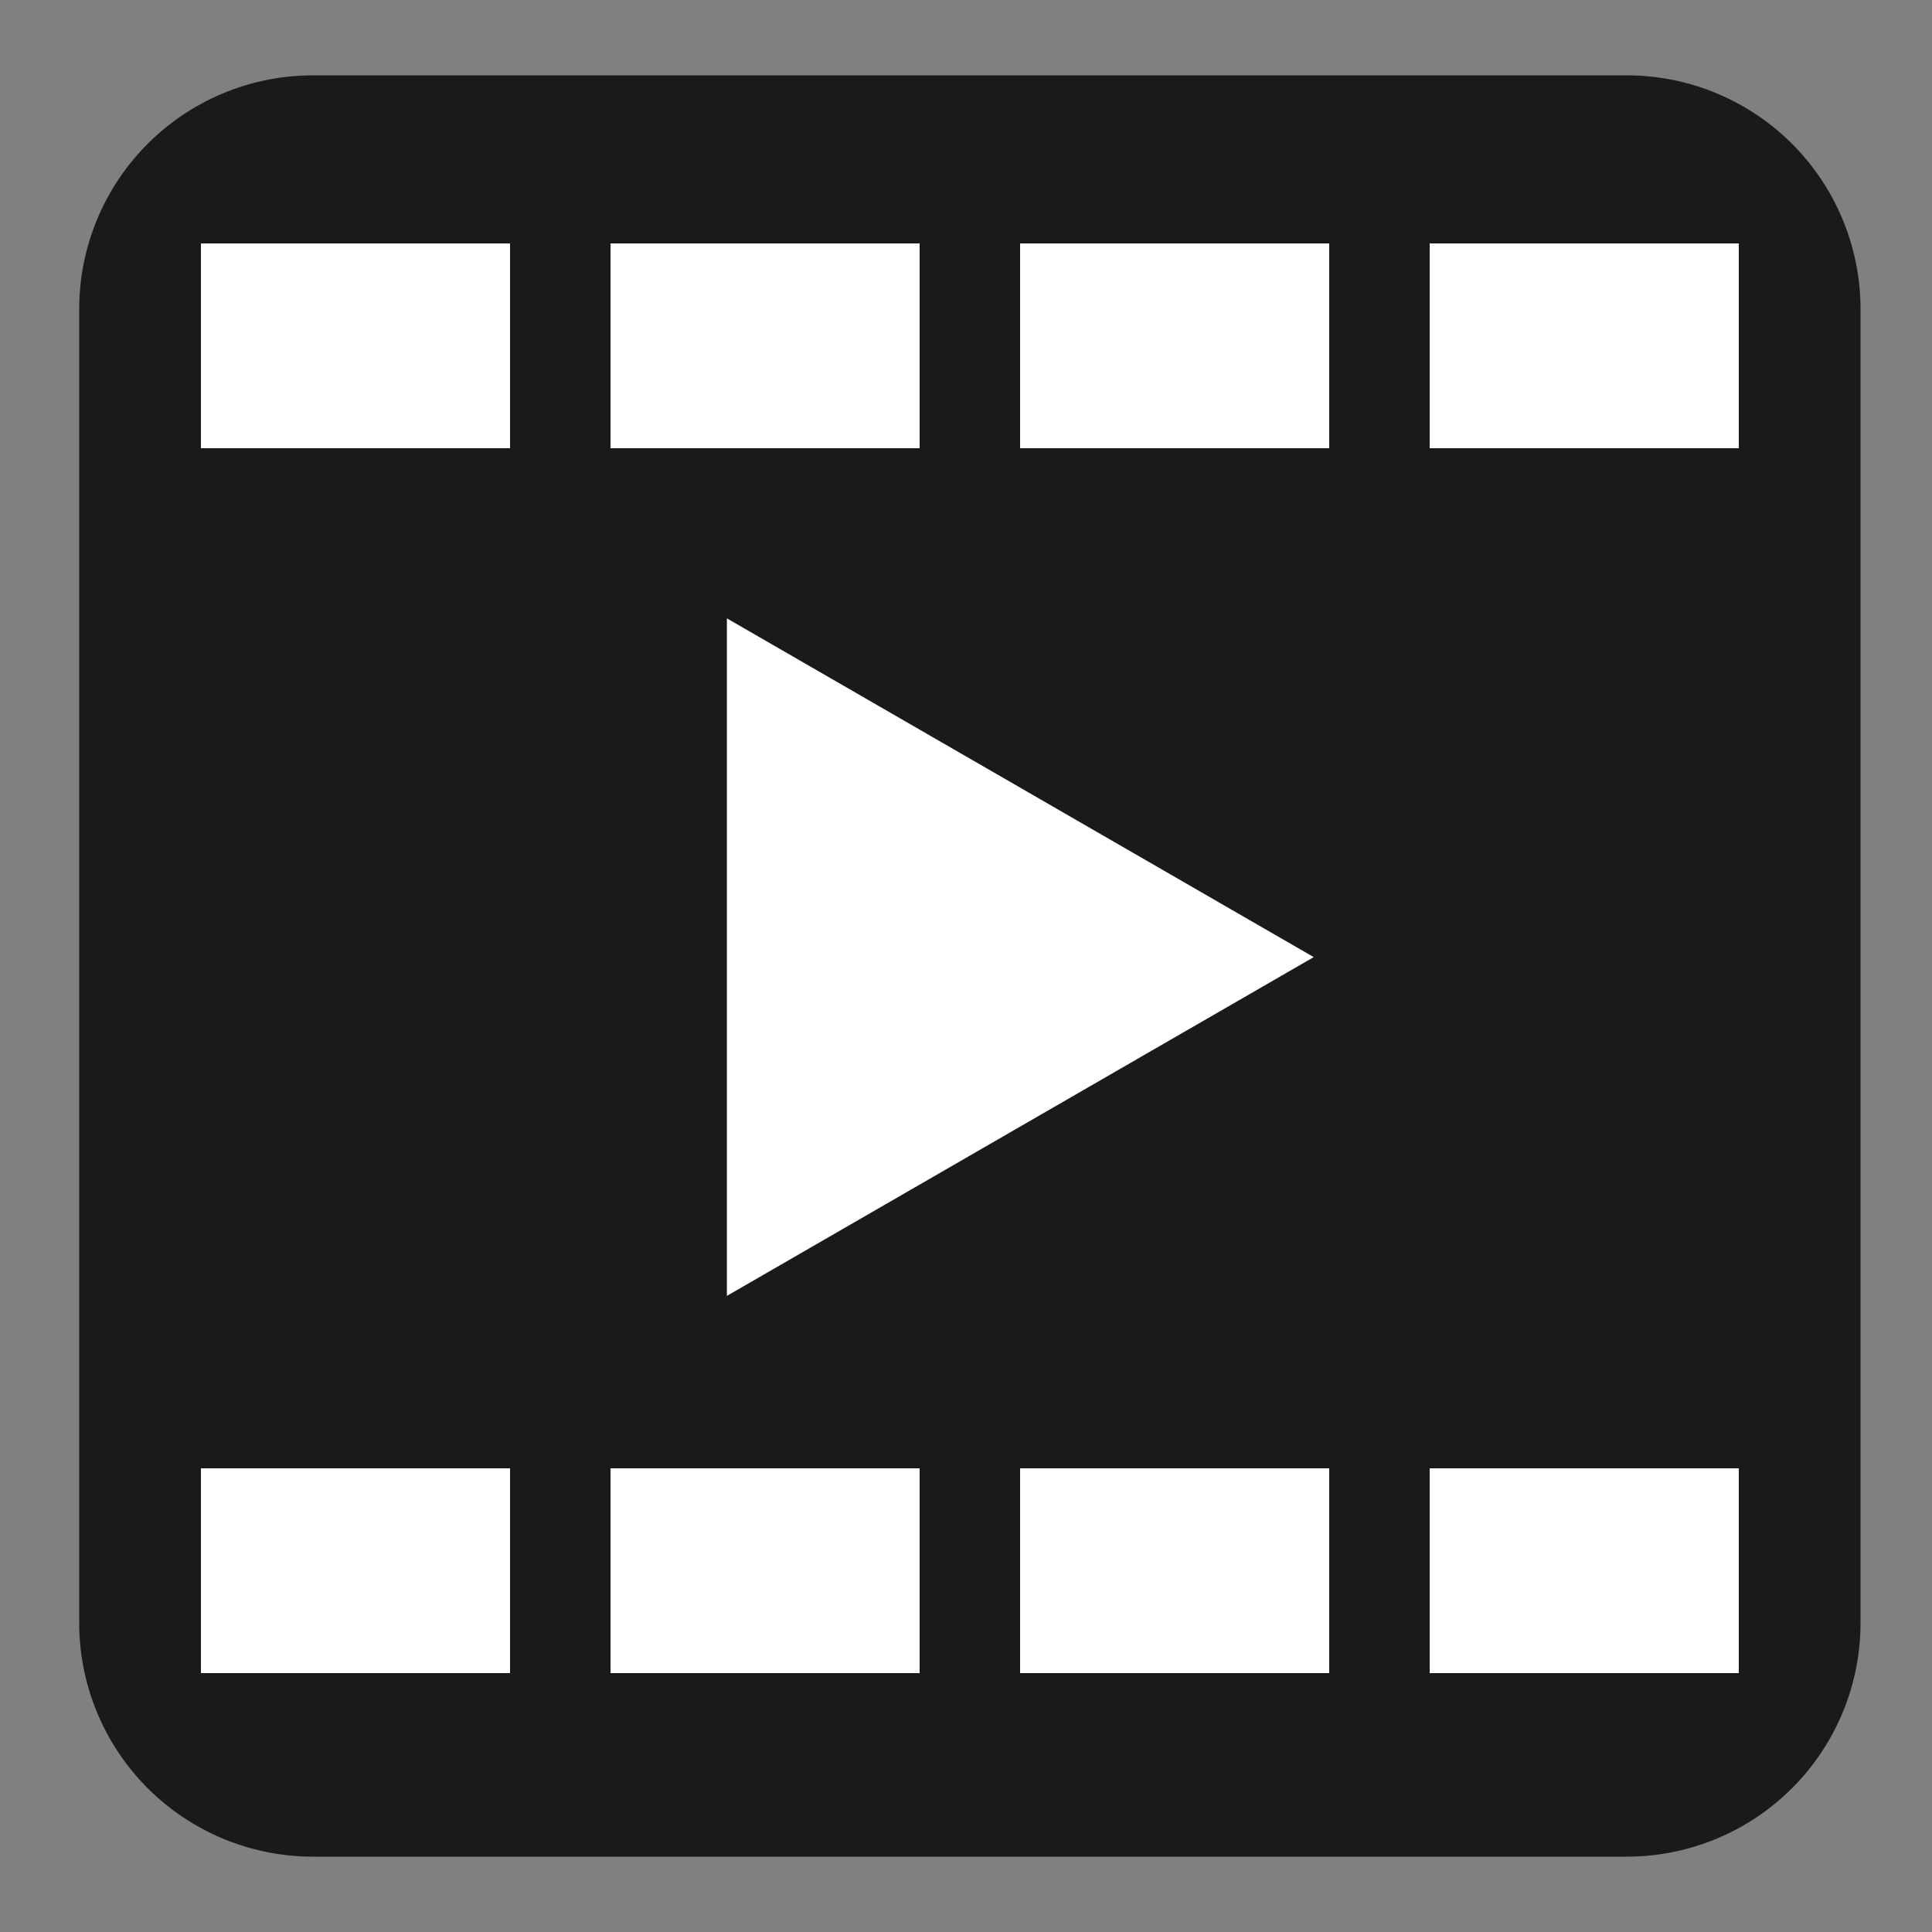
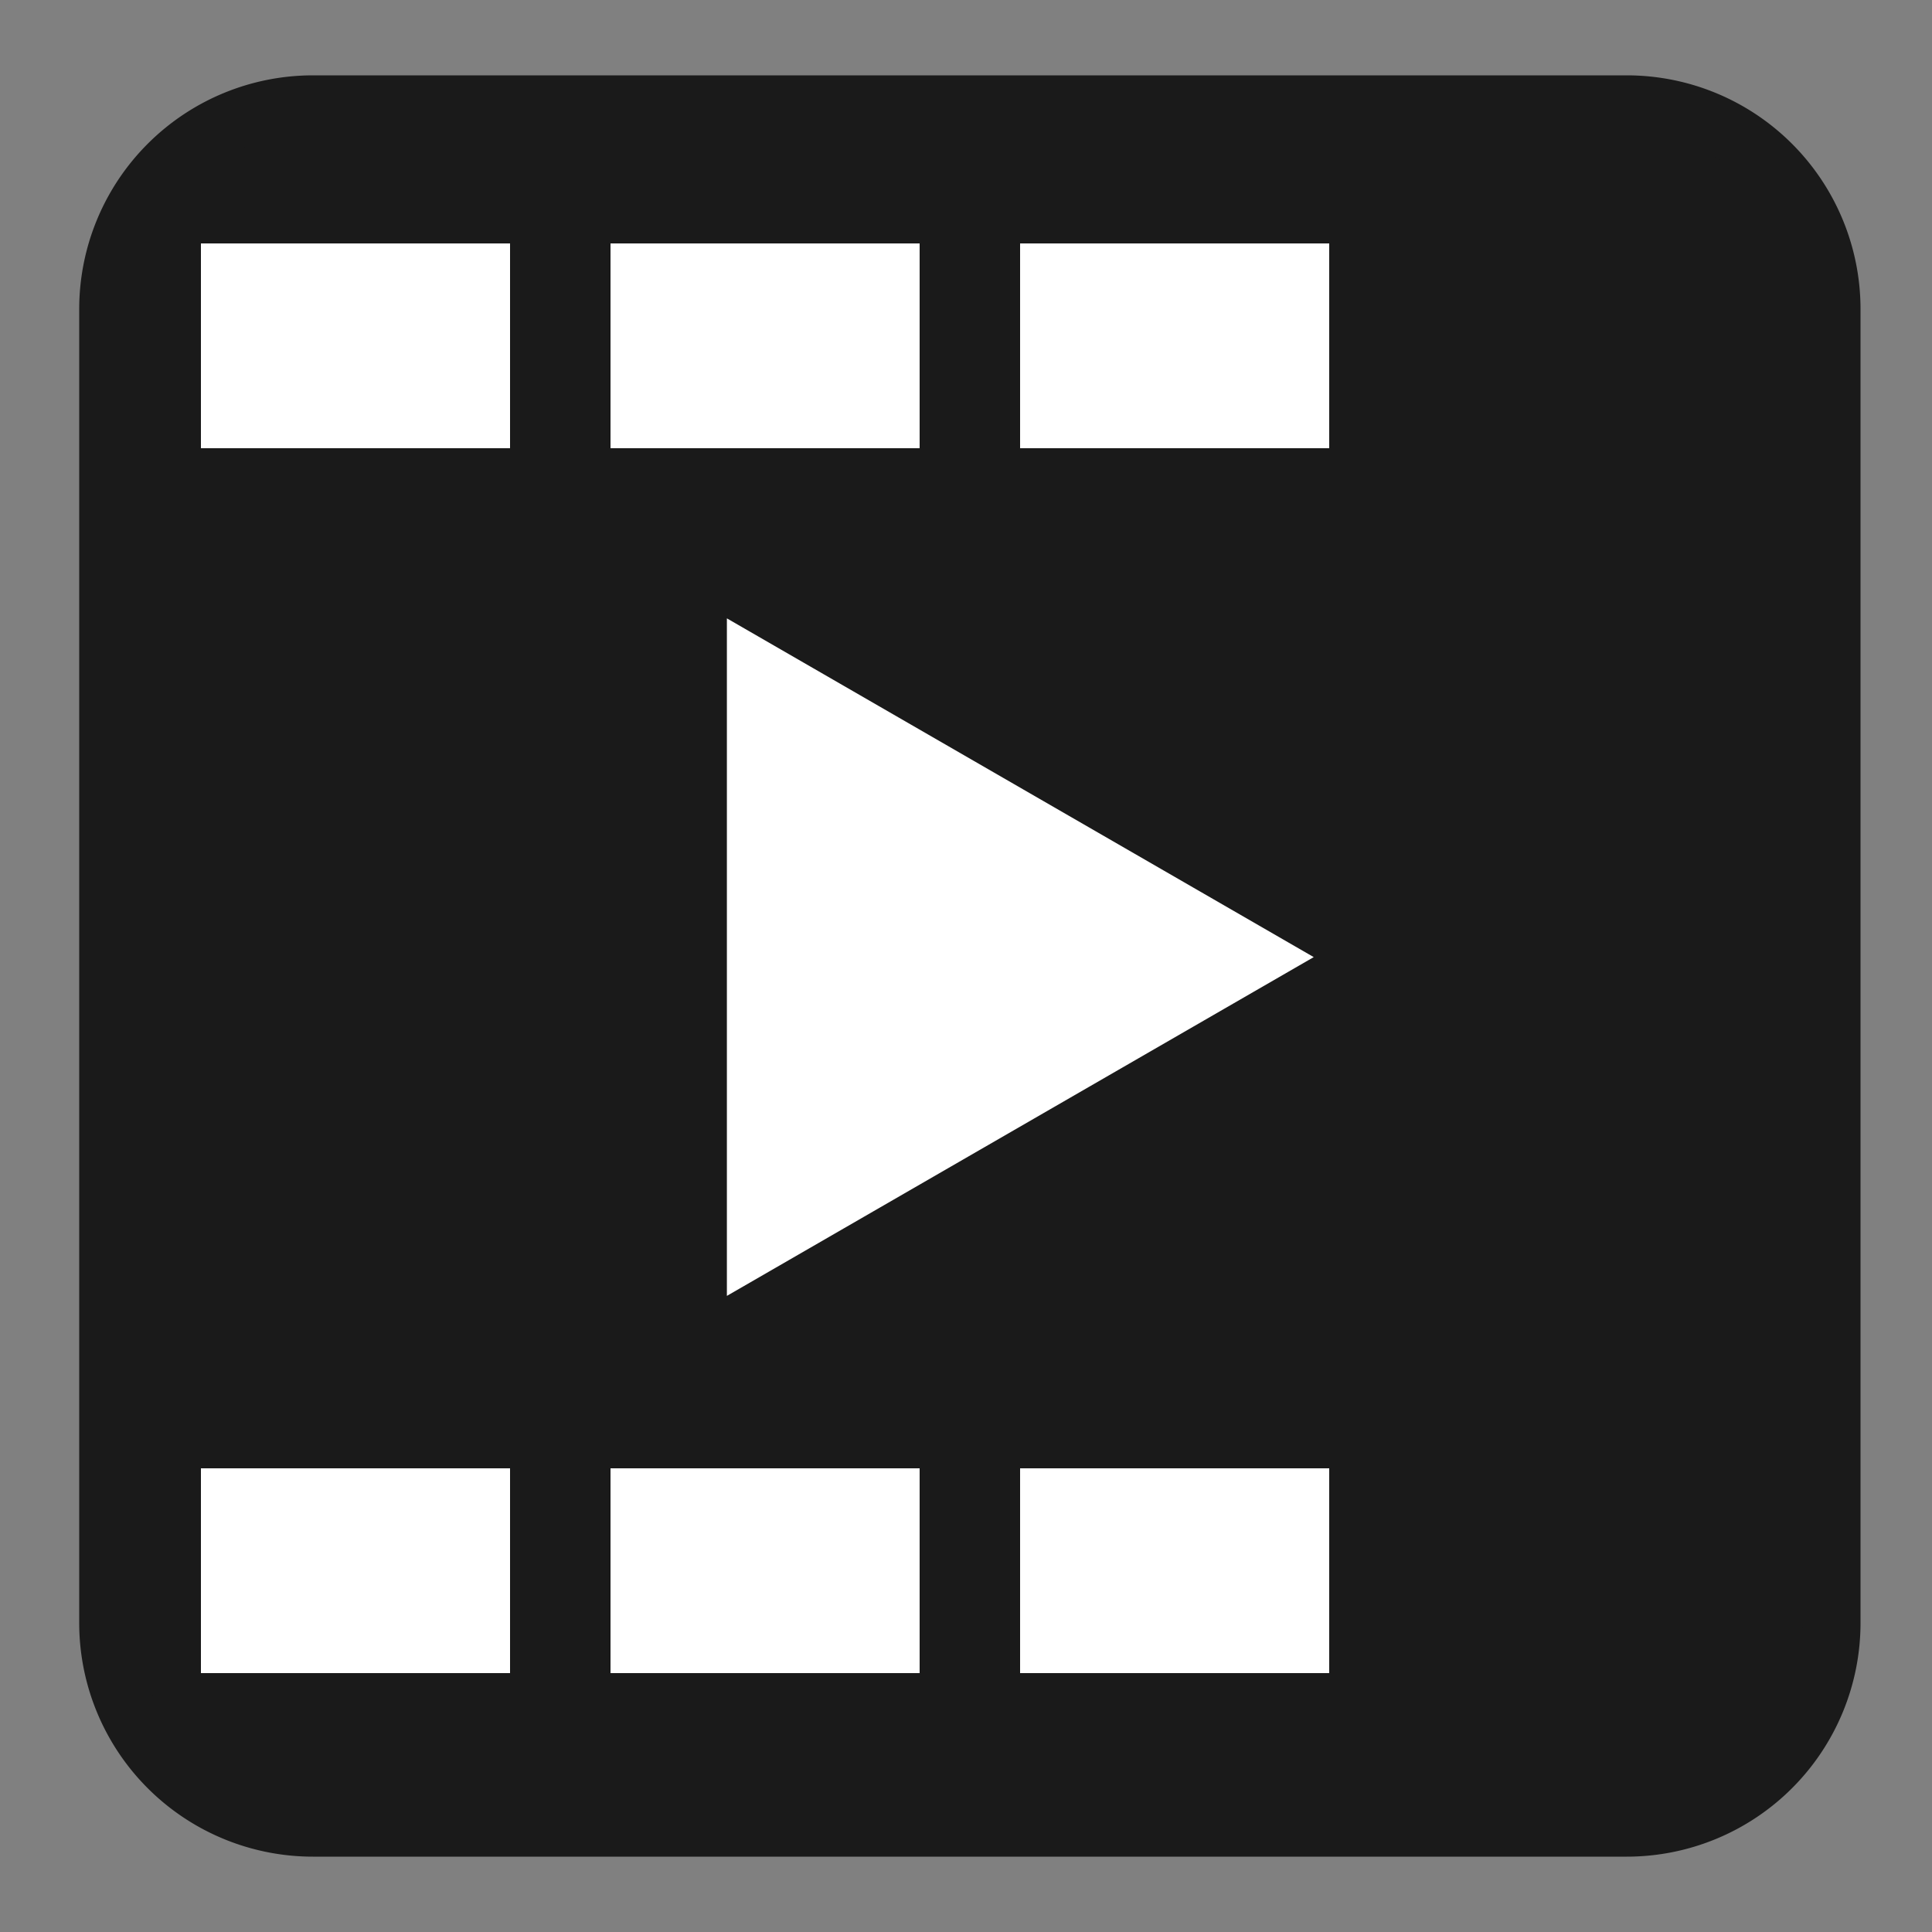
<svg xmlns="http://www.w3.org/2000/svg" id="video" width="500" height="500" viewBox="0 0 500 500">
  <rect x="0" y="0" width="500" height="500" fill="#808080" stroke="none" />
  <defs>
    <style>
      .cls-1 {
        fill: #1a1a1a;
        stroke: #1a1a1a;
        stroke-width: 15px;
      }

      .cls-1, .cls-3 {
        fill-rule: evenodd;
      }

      .cls-2, .cls-3 {
        fill: #fff;
      }
    </style>
  </defs>
  <path id="Rectángulo_10" data-name="Rectángulo 10" class="cls-1" d="M81,27H421a53,53,0,0,1,53,53V420a53,53,0,0,1-53,53H81a53,53,0,0,1-53-53V80A53,53,0,0,1,81,27Z" />
  <rect id="Rectángulo_10_copia" data-name="Rectángulo 10 copia" class="cls-2" x="52" y="63" width="80" height="53" />
  <rect id="Rectángulo_10_copia_3" data-name="Rectángulo 10 copia 3" class="cls-2" x="158" y="63" width="80" height="53" />
  <rect id="Rectángulo_10_copia_4" data-name="Rectángulo 10 copia 4" class="cls-2" x="264" y="63" width="80" height="53" />
-   <rect id="Rectángulo_10_copia_5" data-name="Rectángulo 10 copia 5" class="cls-2" x="370" y="63" width="80" height="53" />
  <rect id="Rectángulo_10_copia_6" data-name="Rectángulo 10 copia 6" class="cls-2" x="52" y="380" width="80" height="53" />
  <rect id="Rectángulo_10_copia_6-2" data-name="Rectángulo 10 copia 6" class="cls-2" x="158" y="380" width="80" height="53" />
  <rect id="Rectángulo_10_copia_6-3" data-name="Rectángulo 10 copia 6" class="cls-2" x="264" y="380" width="80" height="53" />
-   <rect id="Rectángulo_10_copia_6-4" data-name="Rectángulo 10 copia 6" class="cls-2" x="370" y="380" width="80" height="53" />
  <path id="Triángulo_4" data-name="Triángulo 4" class="cls-3" d="M339.992,247.7L188.117,335.375V160.031Z" />
</svg>